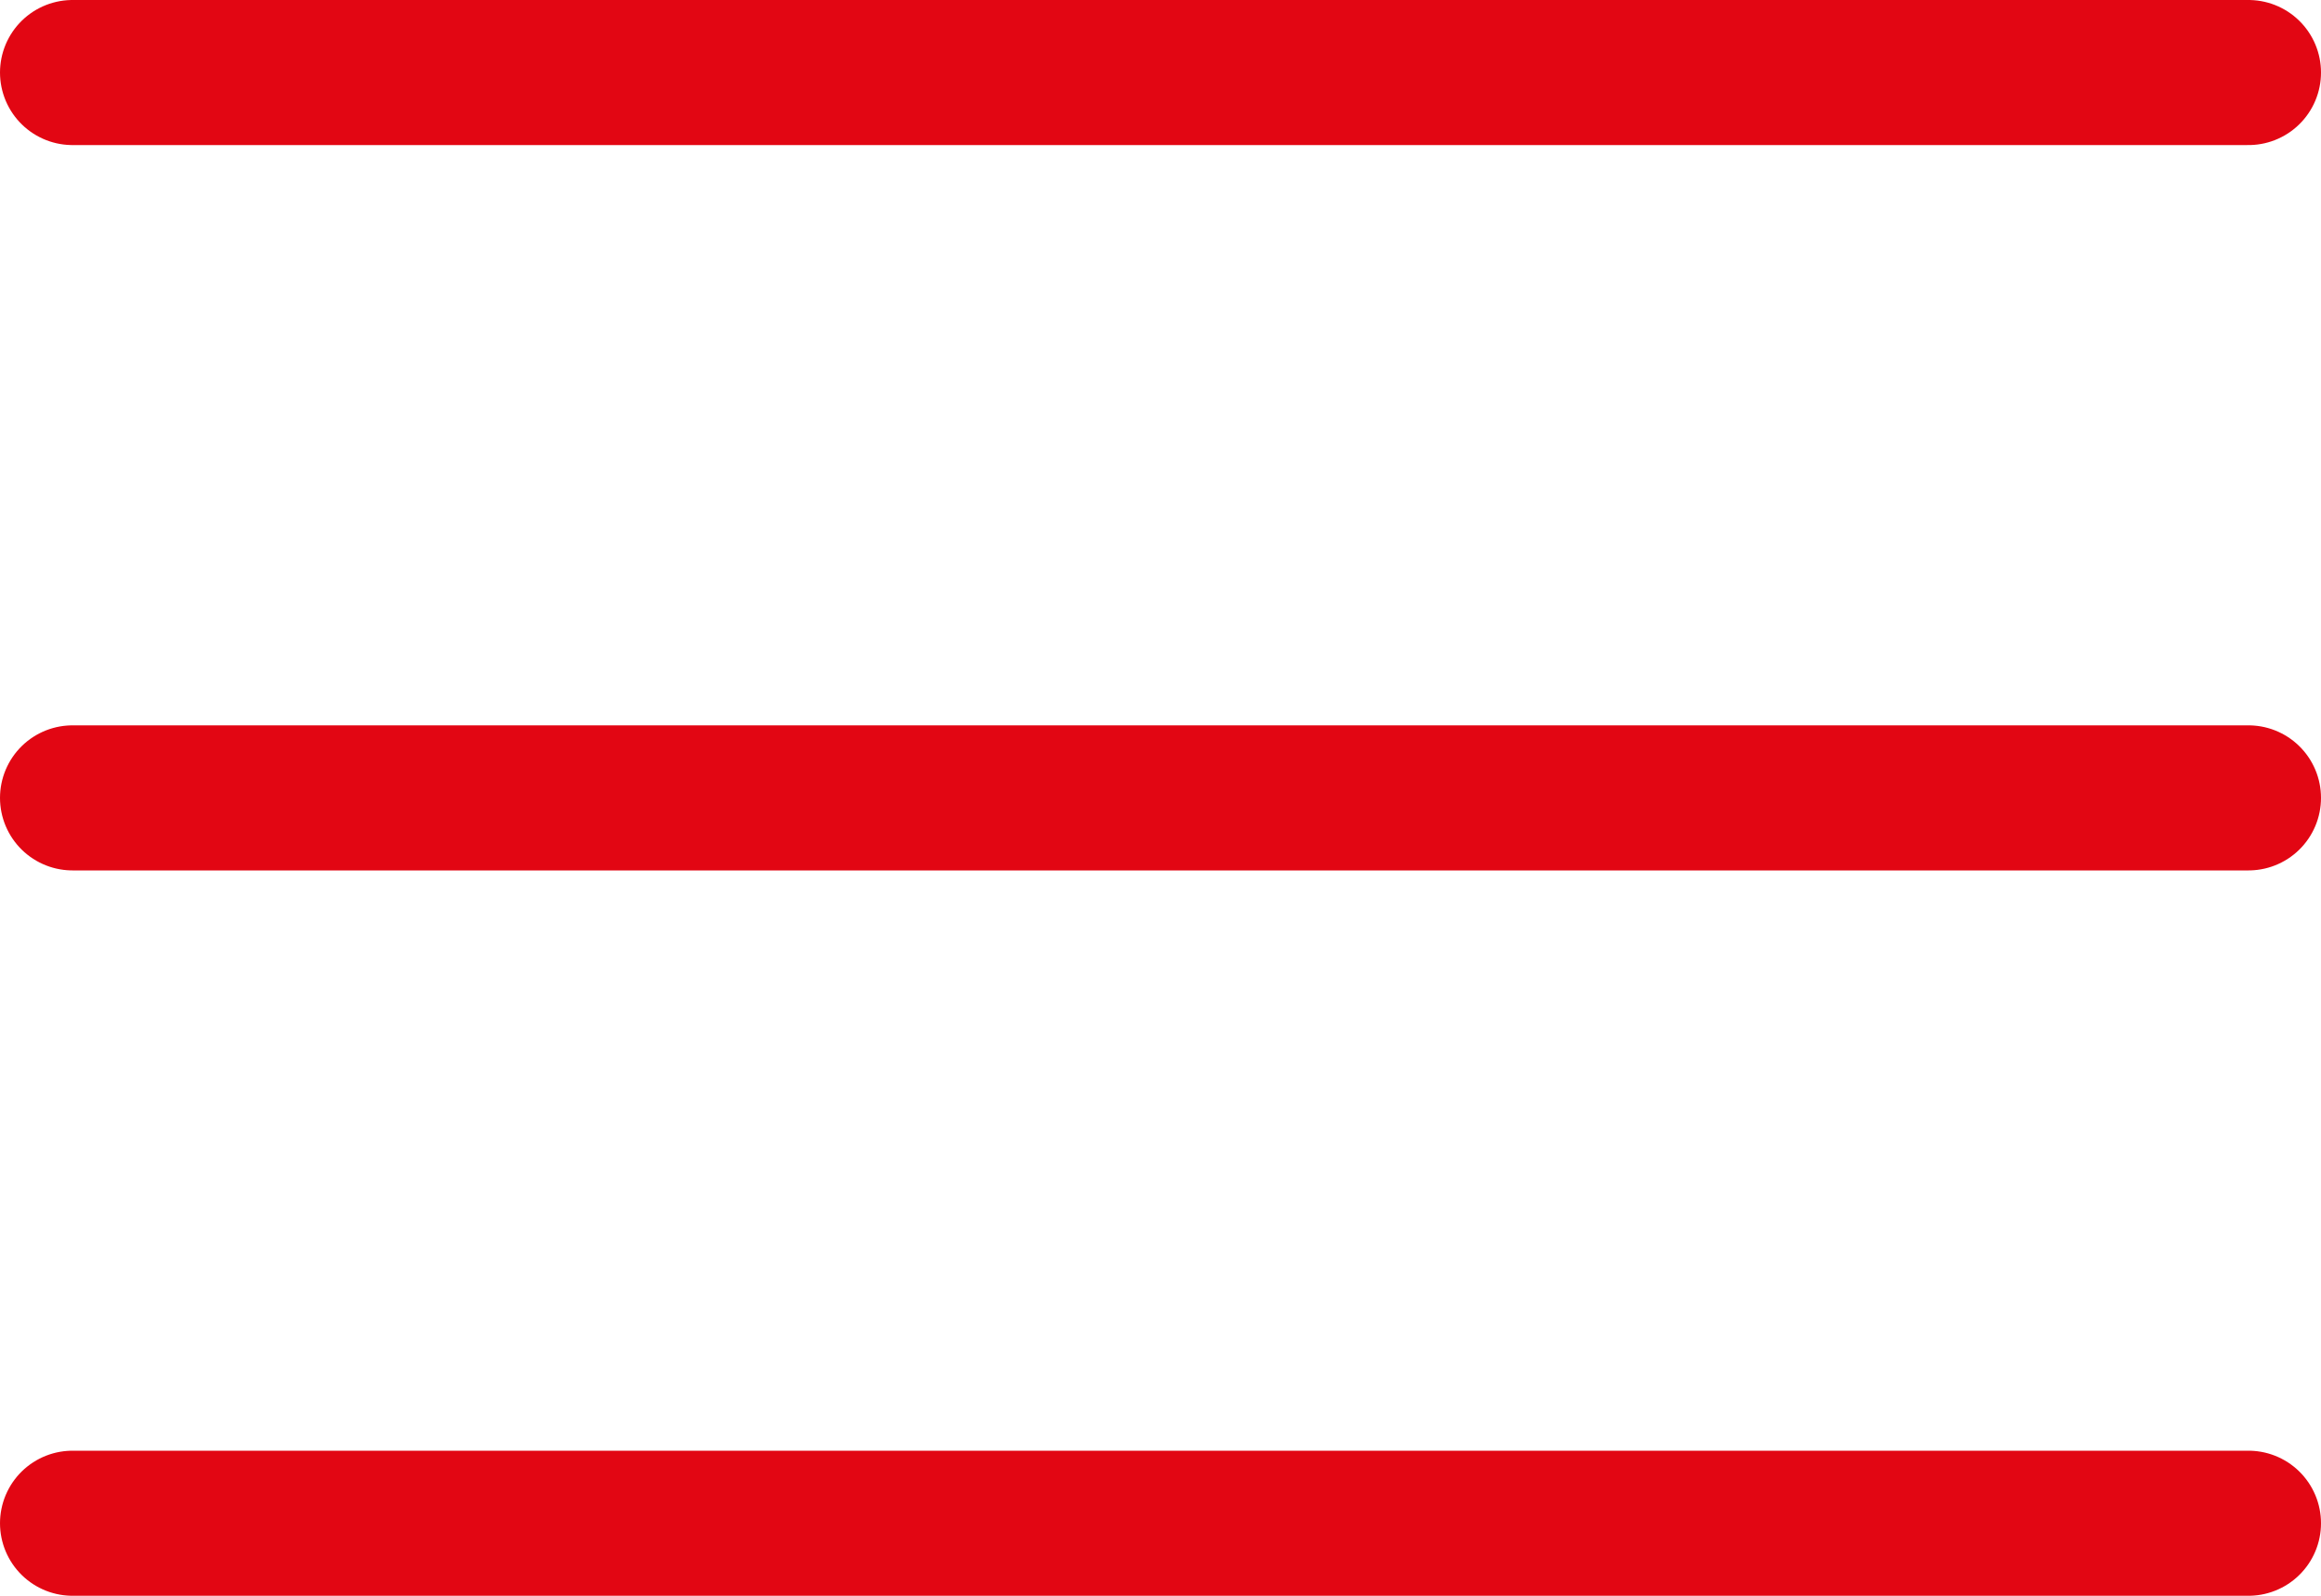
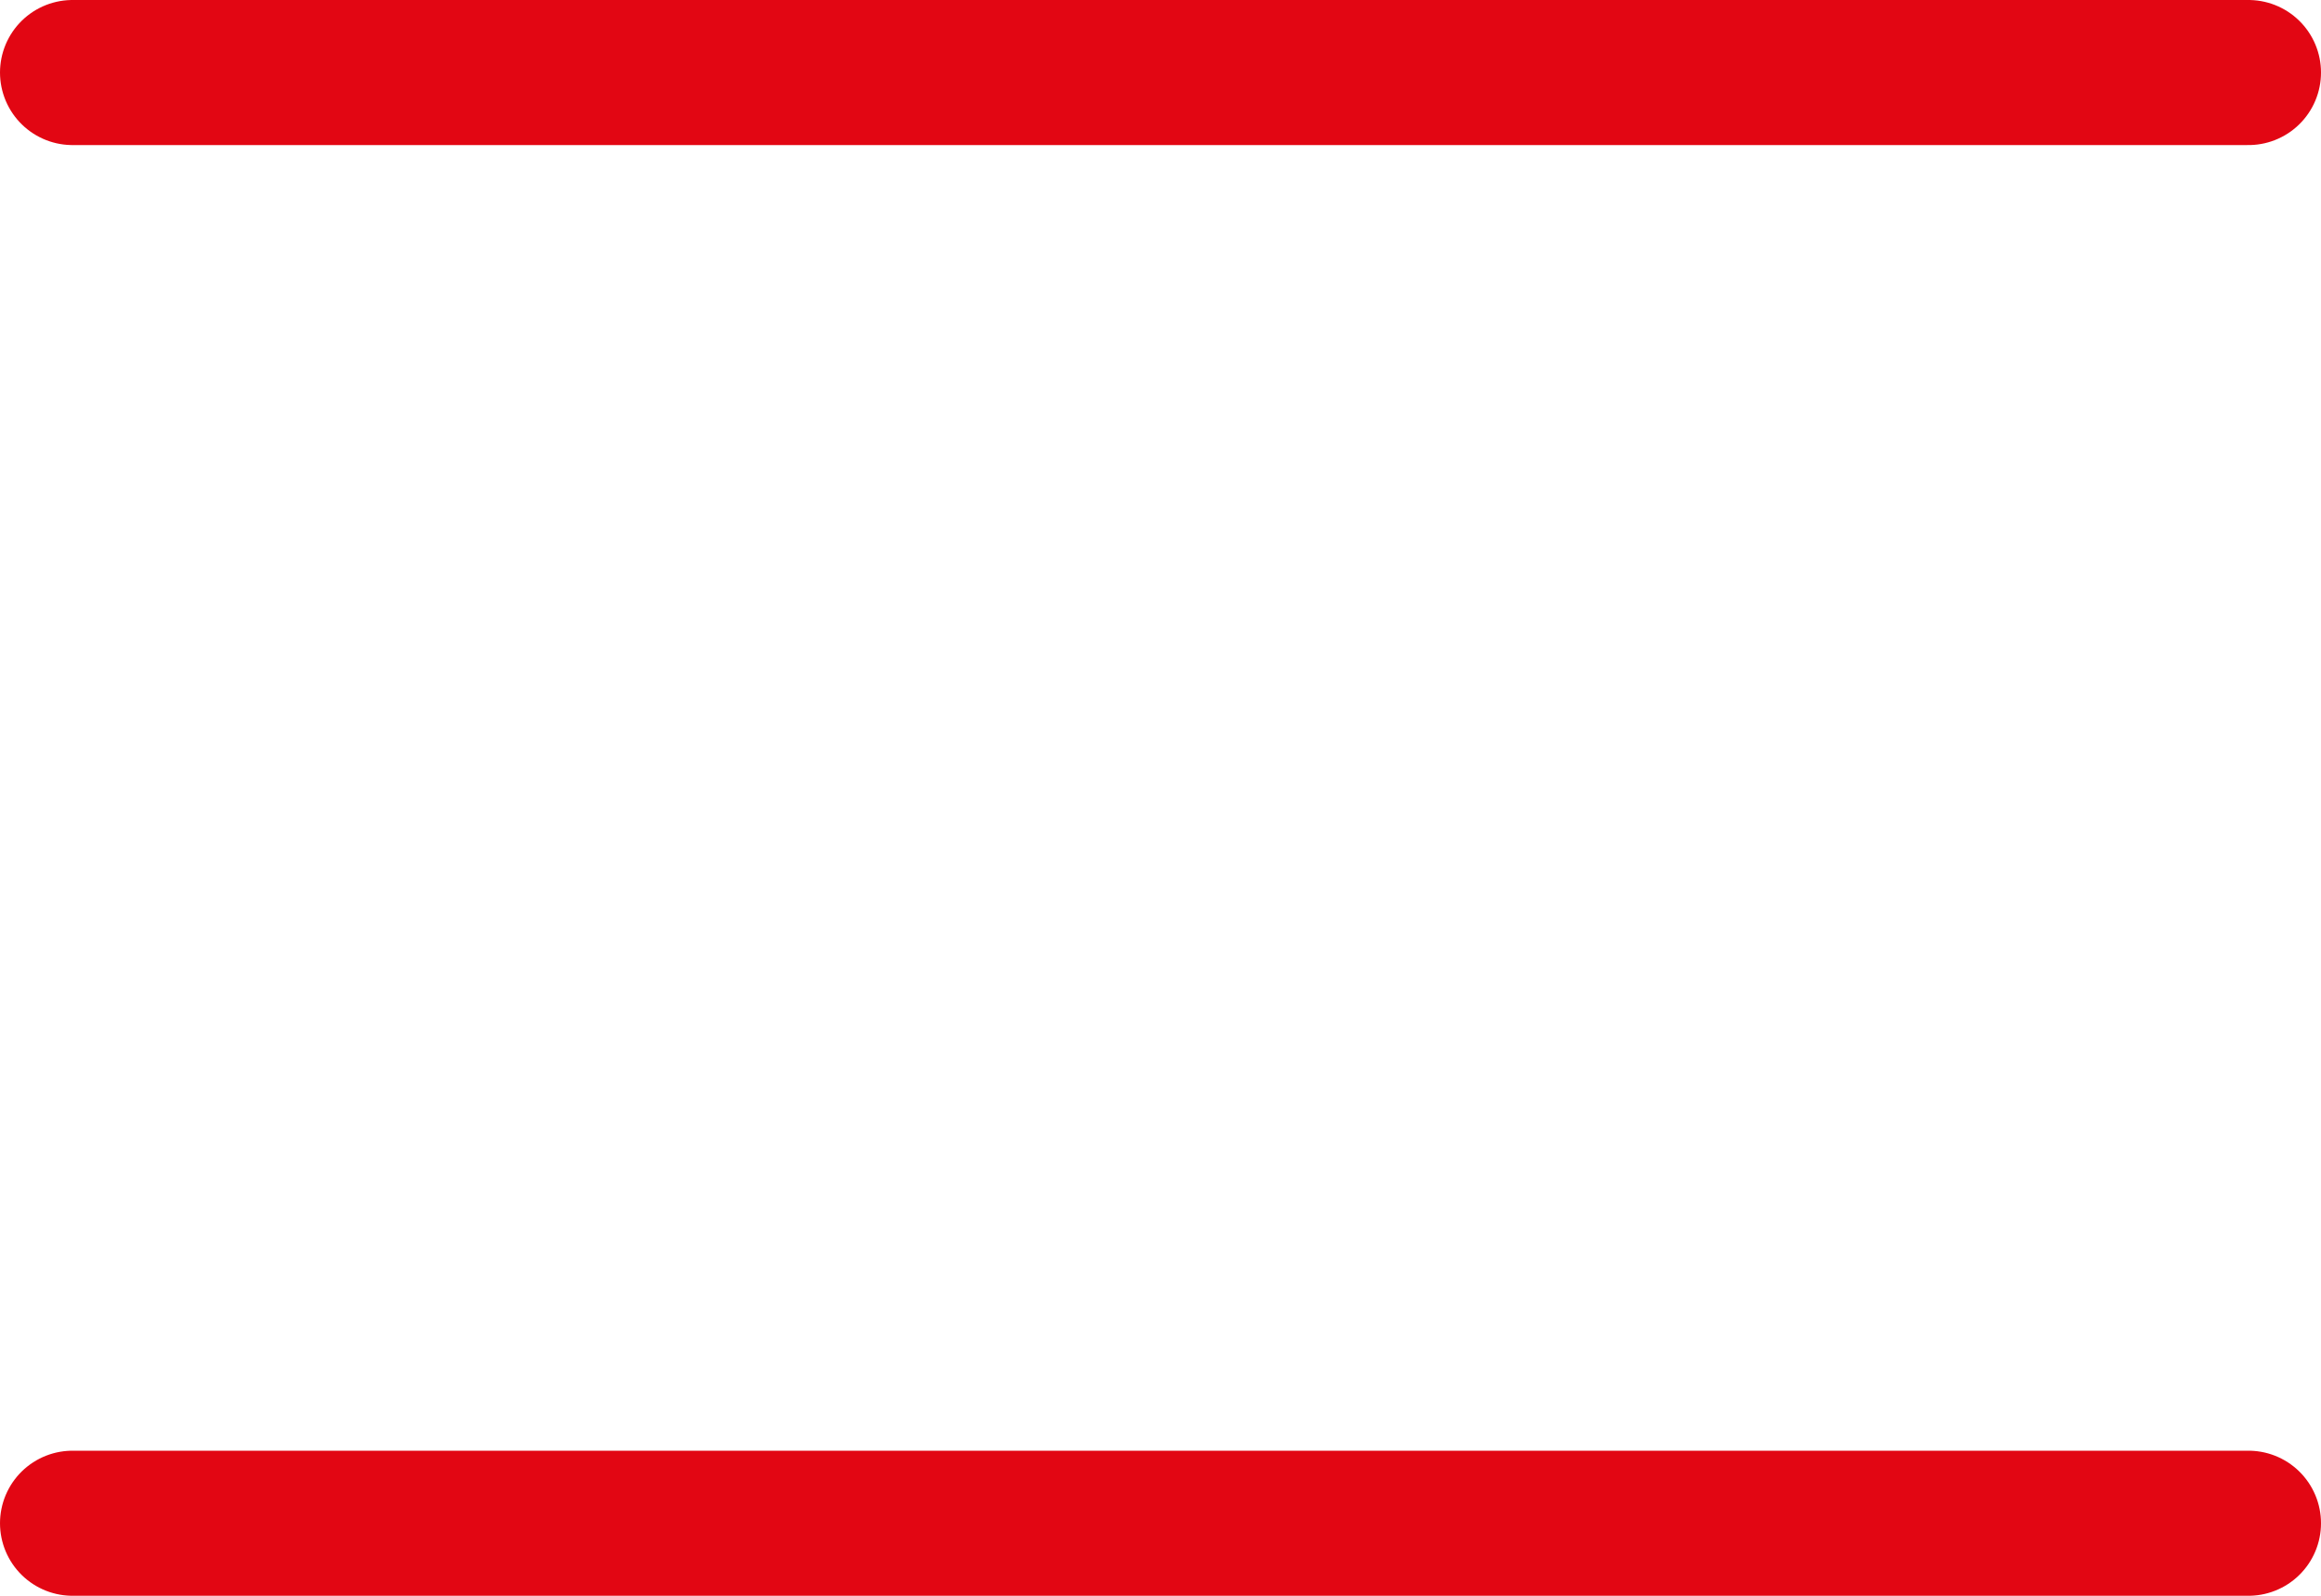
<svg xmlns="http://www.w3.org/2000/svg" width="32" height="22" viewBox="0 0 32 22" fill="none">
-   <path d="M1 11H31" stroke="#E20613" stroke-width="2" stroke-linecap="round" stroke-linejoin="round" />
  <path d="M1 1H31" stroke="#E20613" stroke-width="2" stroke-linecap="round" stroke-linejoin="round" />
  <path d="M1 21H31" stroke="#E20613" stroke-width="2" stroke-linecap="round" stroke-linejoin="round" />
</svg>